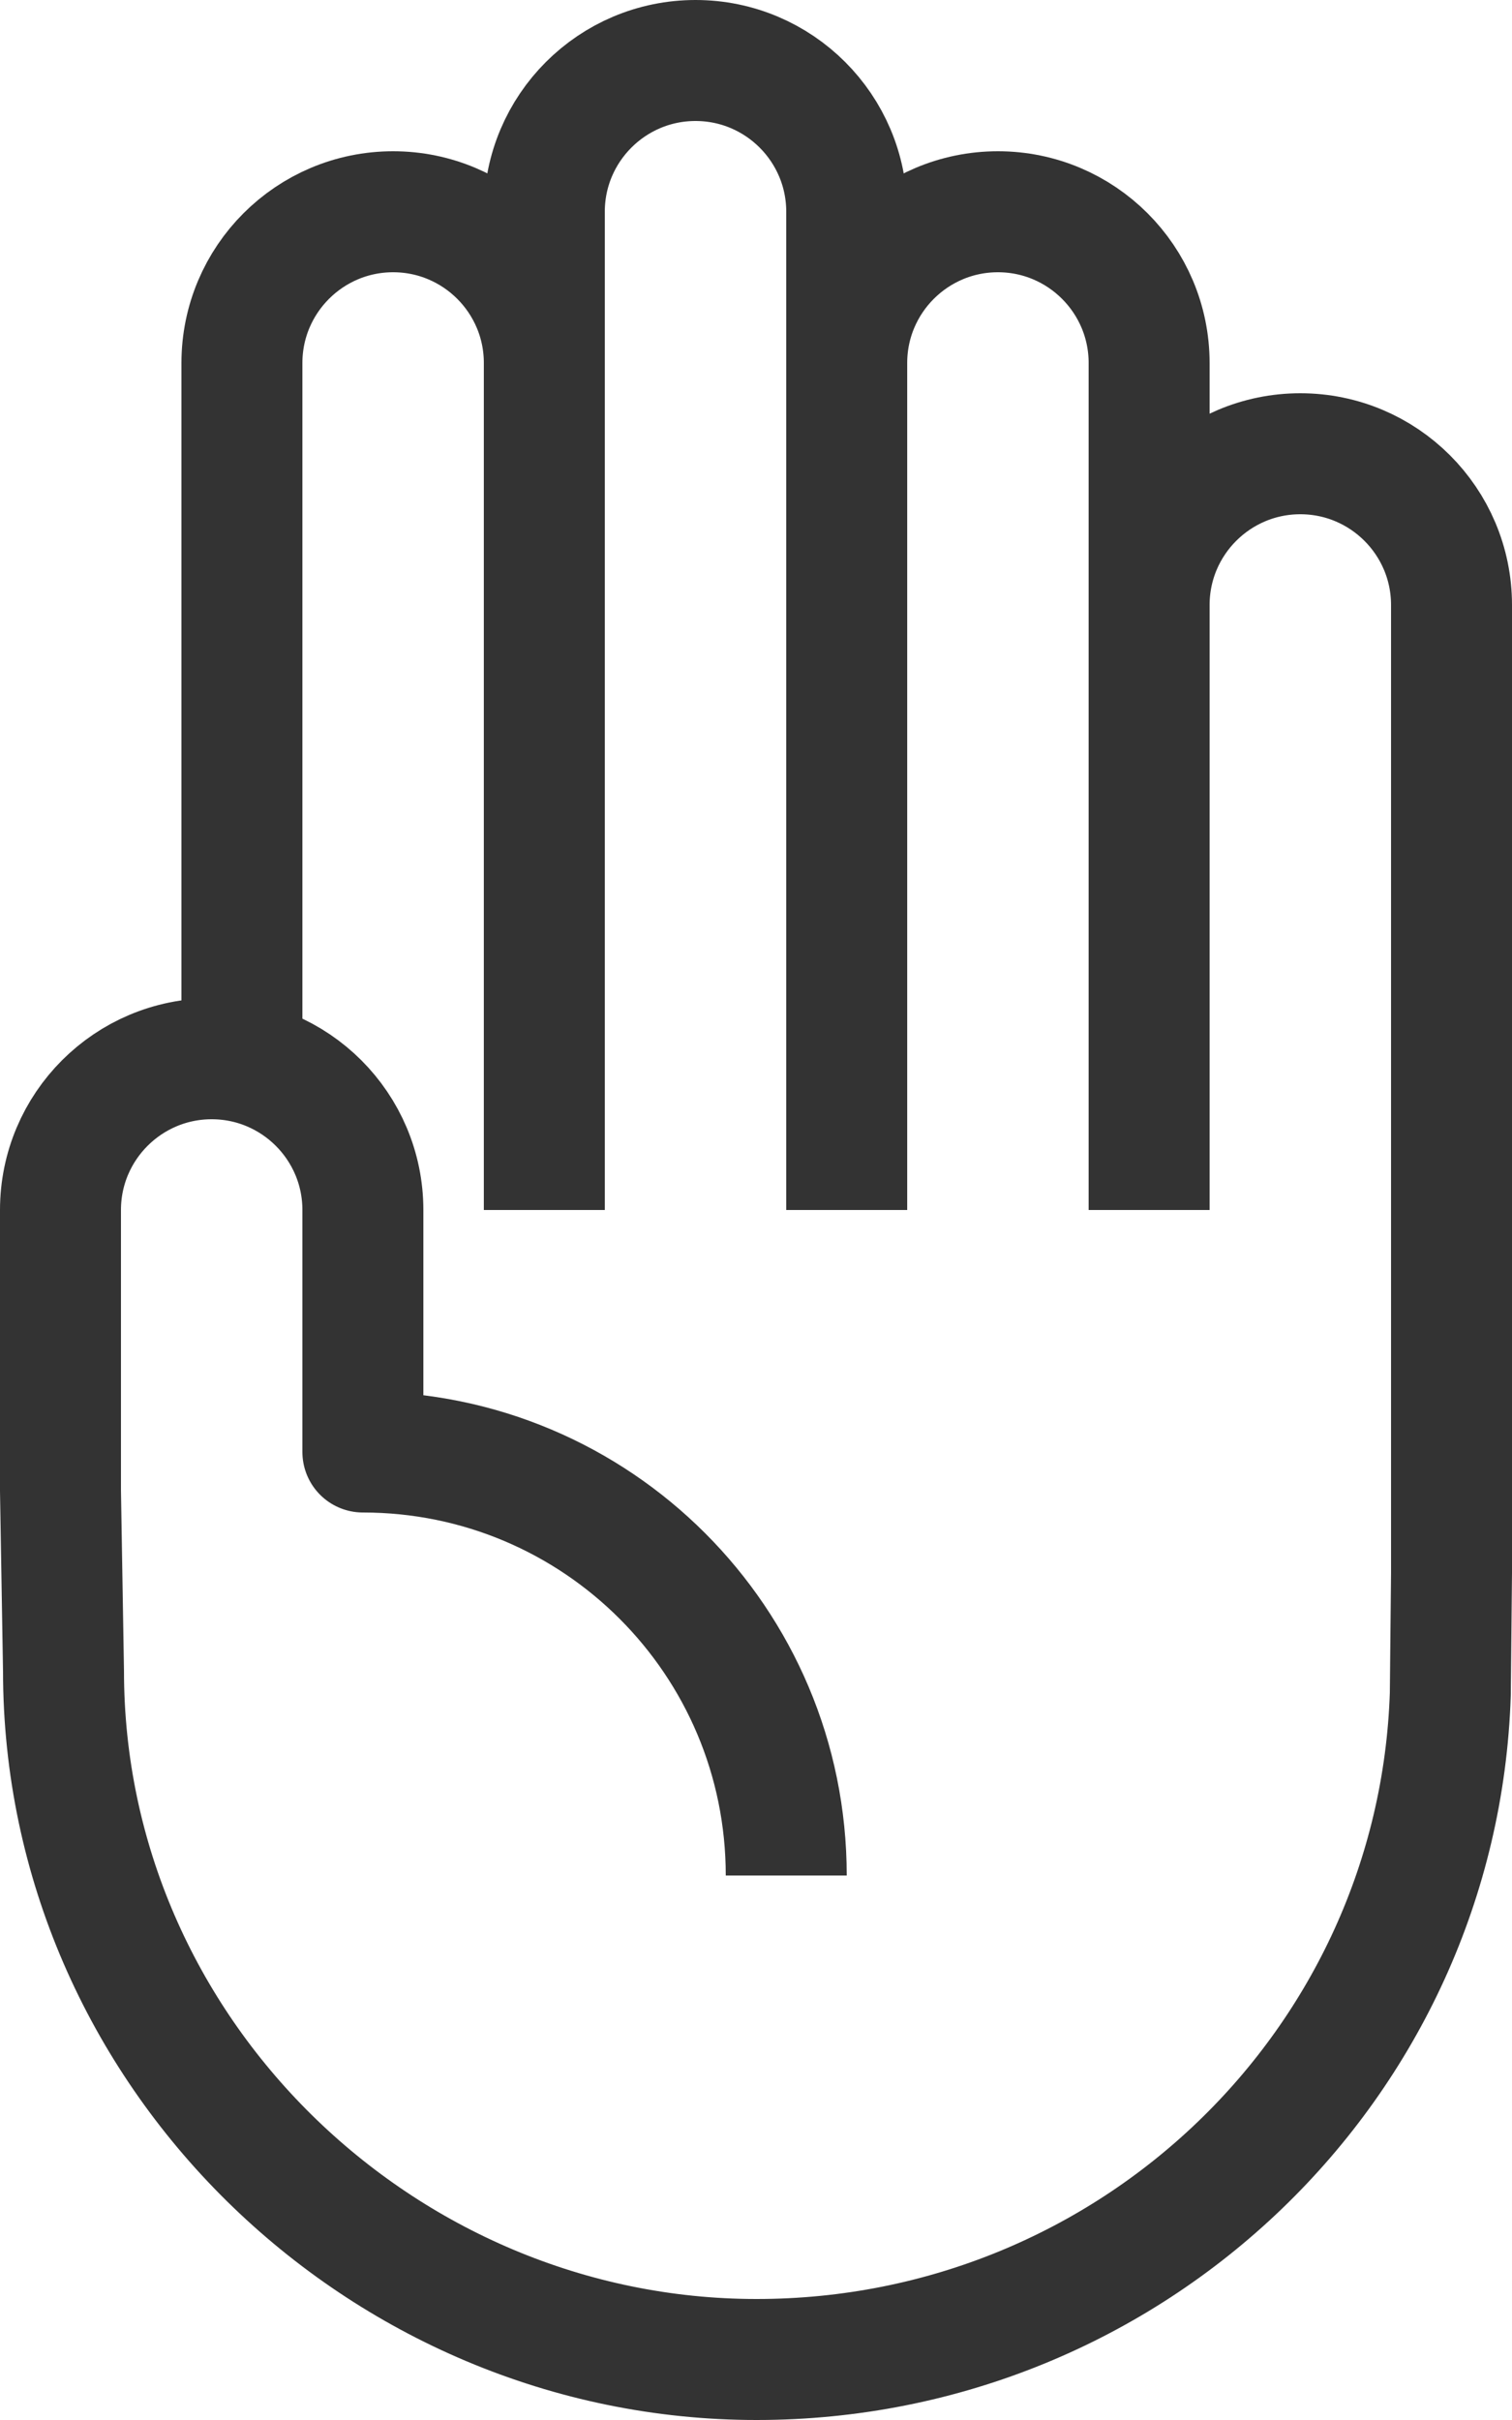
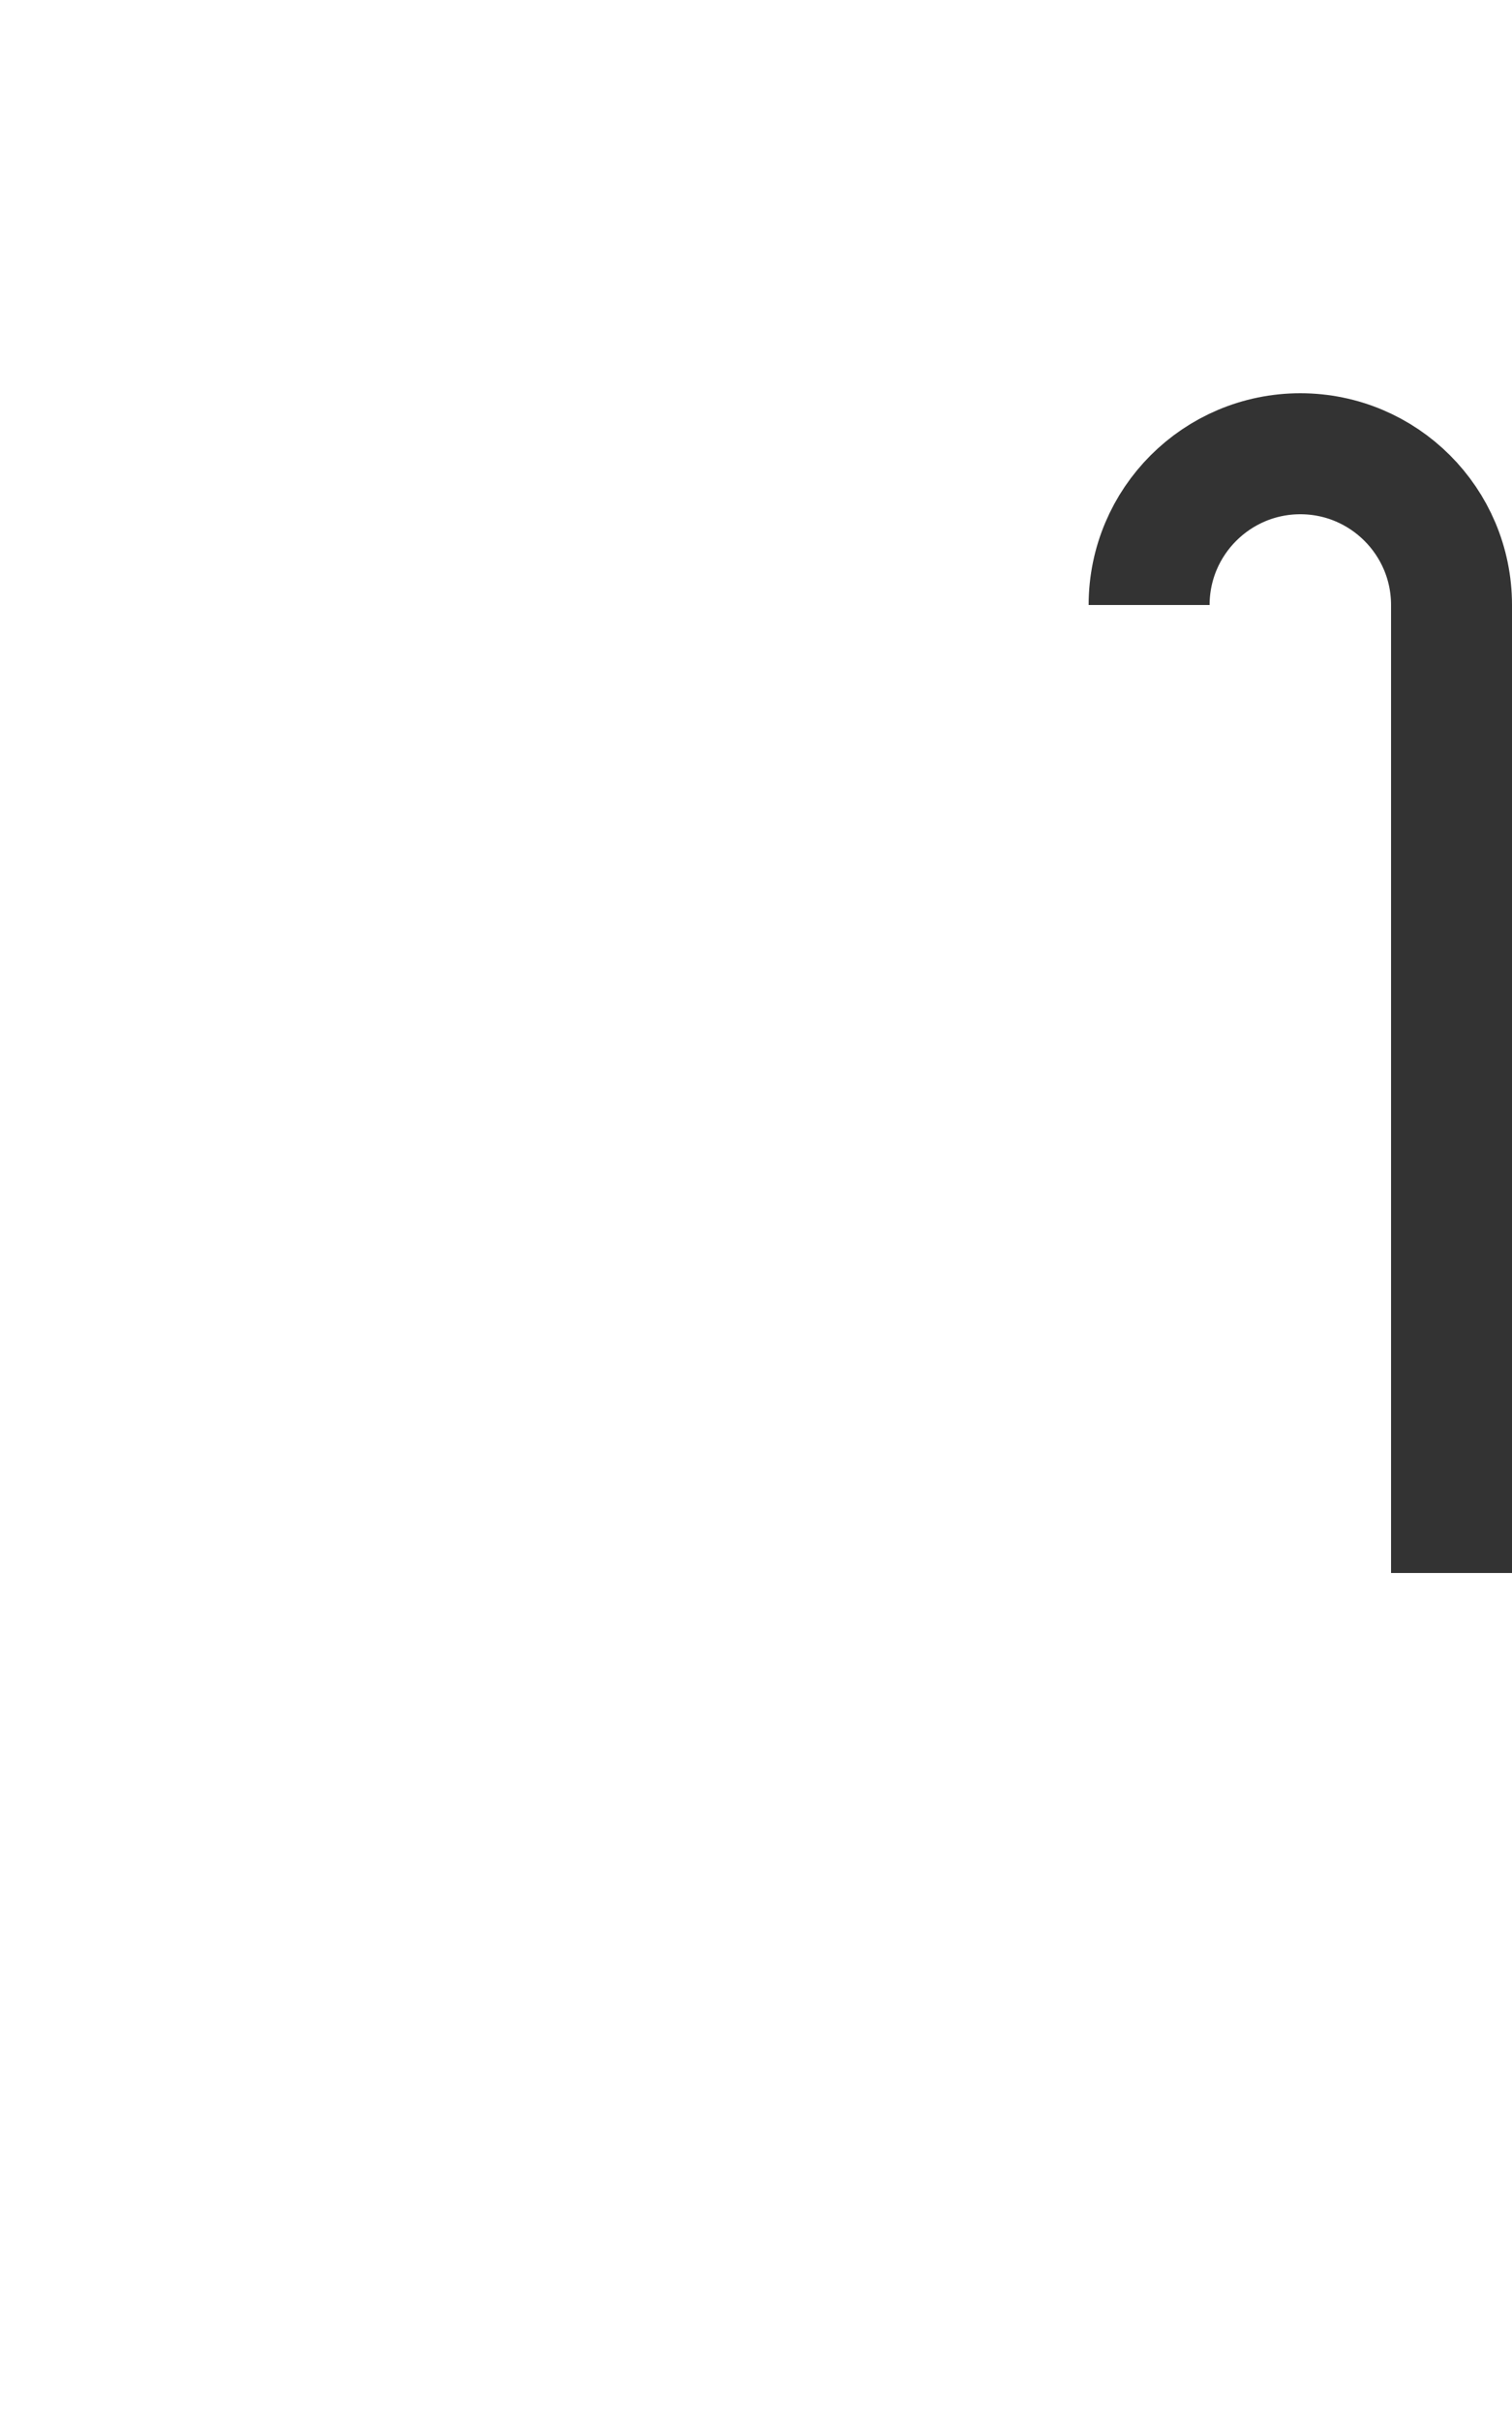
<svg xmlns="http://www.w3.org/2000/svg" id="Layer_1" viewBox="0 0 25 40">
  <title>Open hand</title>
  <style>.cls-1{fill: none; stroke: #333; stroke-linejoin: round; stroke-width: 2px;}</style>
-   <path class="cls-1" d="M9,6c0-1.38-1.12-2.5-2.5-2.5s-2.5,1.12-2.5,2.5v12" />
-   <path class="cls-1" d="M14,3.5c0-1.38-1.12-2.5-2.5-2.5s-2.5,1.12-2.5,2.5v16.5" />
-   <path class="cls-1" d="M14,6c0-1.38,1.12-2.5,2.5-2.5s2.5,1.12,2.5,2.5v14" />
-   <line class="cls-1" x1="14" y1="3" x2="14" y2="20" />
-   <path class="cls-1" d="M24,26c0,.13-.02,1.87-.02,2-.2,6.11-5.26,11-11.47,11S1.05,33.91,1.05,27.62l-.05-2.98v-4.64c0-1.38,1.12-2.5,2.5-2.5s2.5,1.12,2.5,2.5v4c3.87,0,7,3.13,7,7" />
  <path class="cls-1" d="M19,10c0-1.38,1.12-2.5,2.5-2.5s2.5,1.12,2.5,2.5v16" />
</svg>